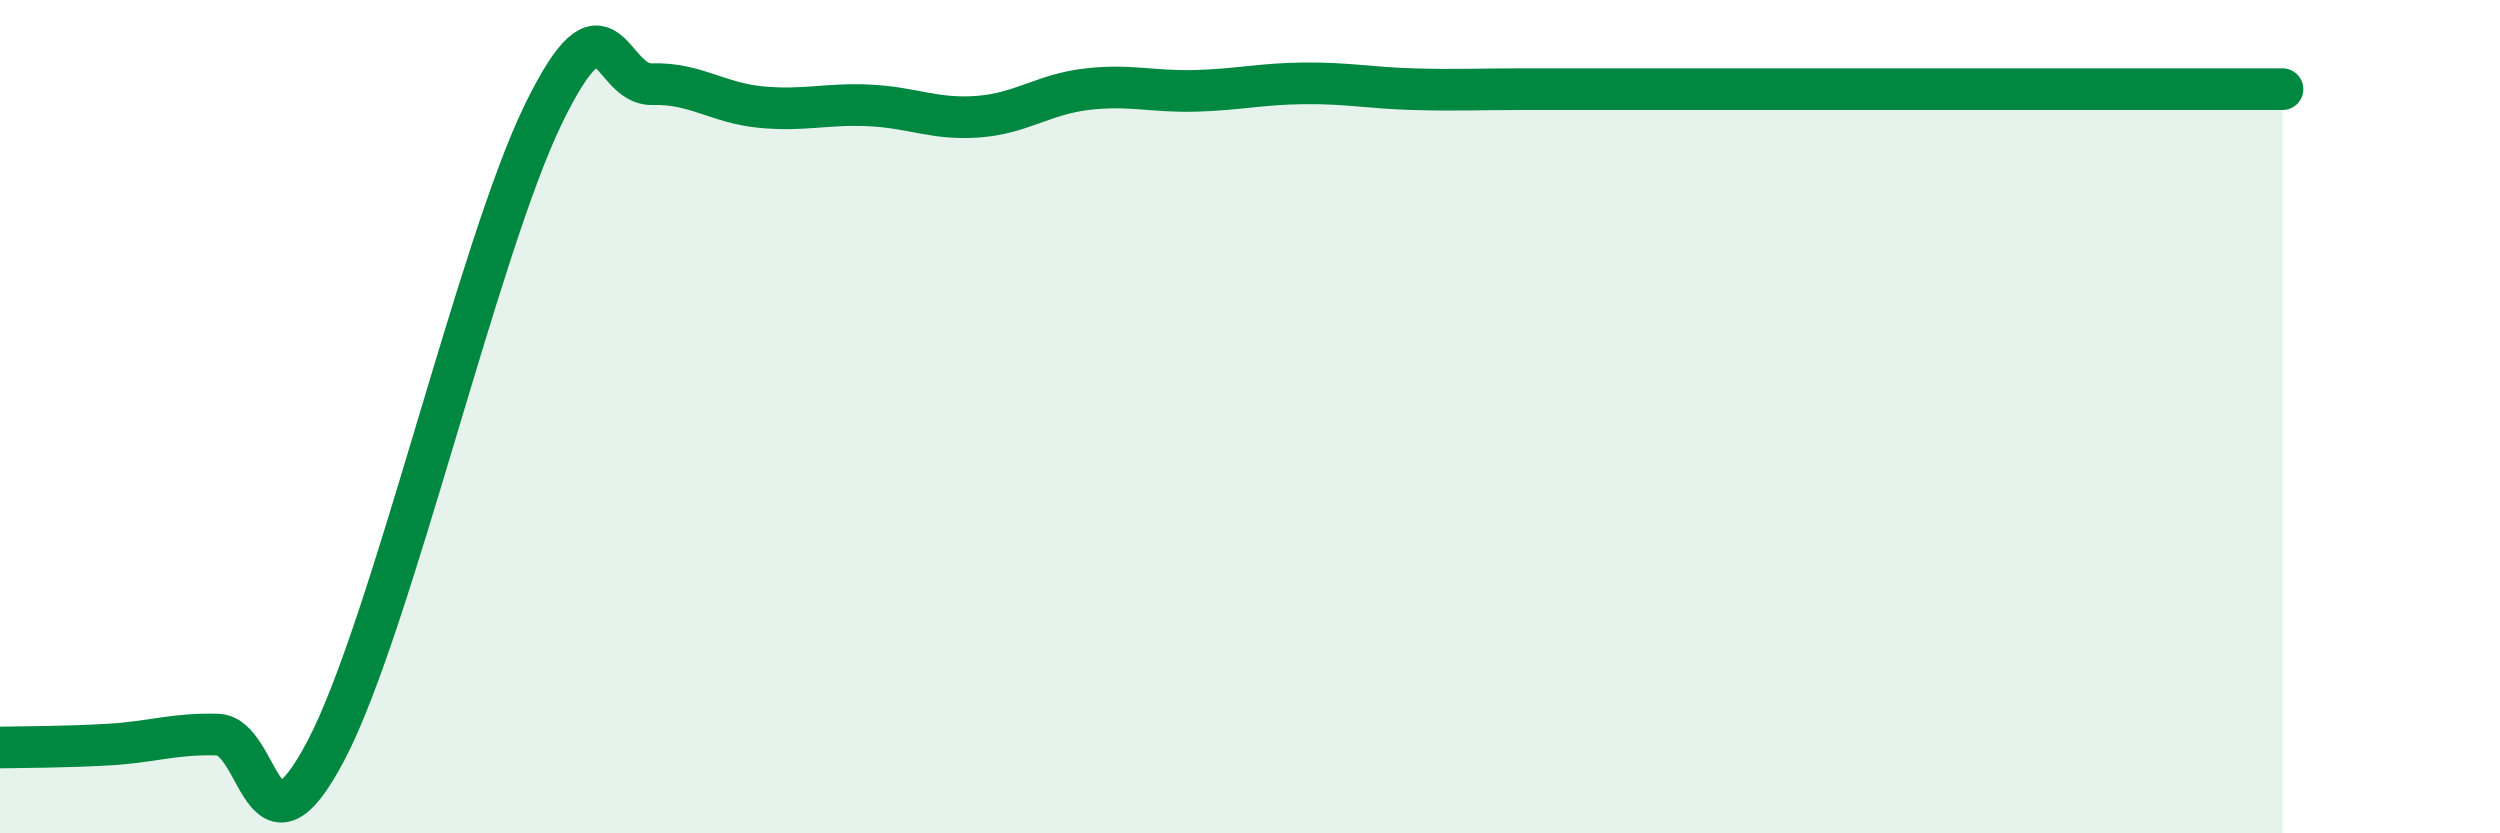
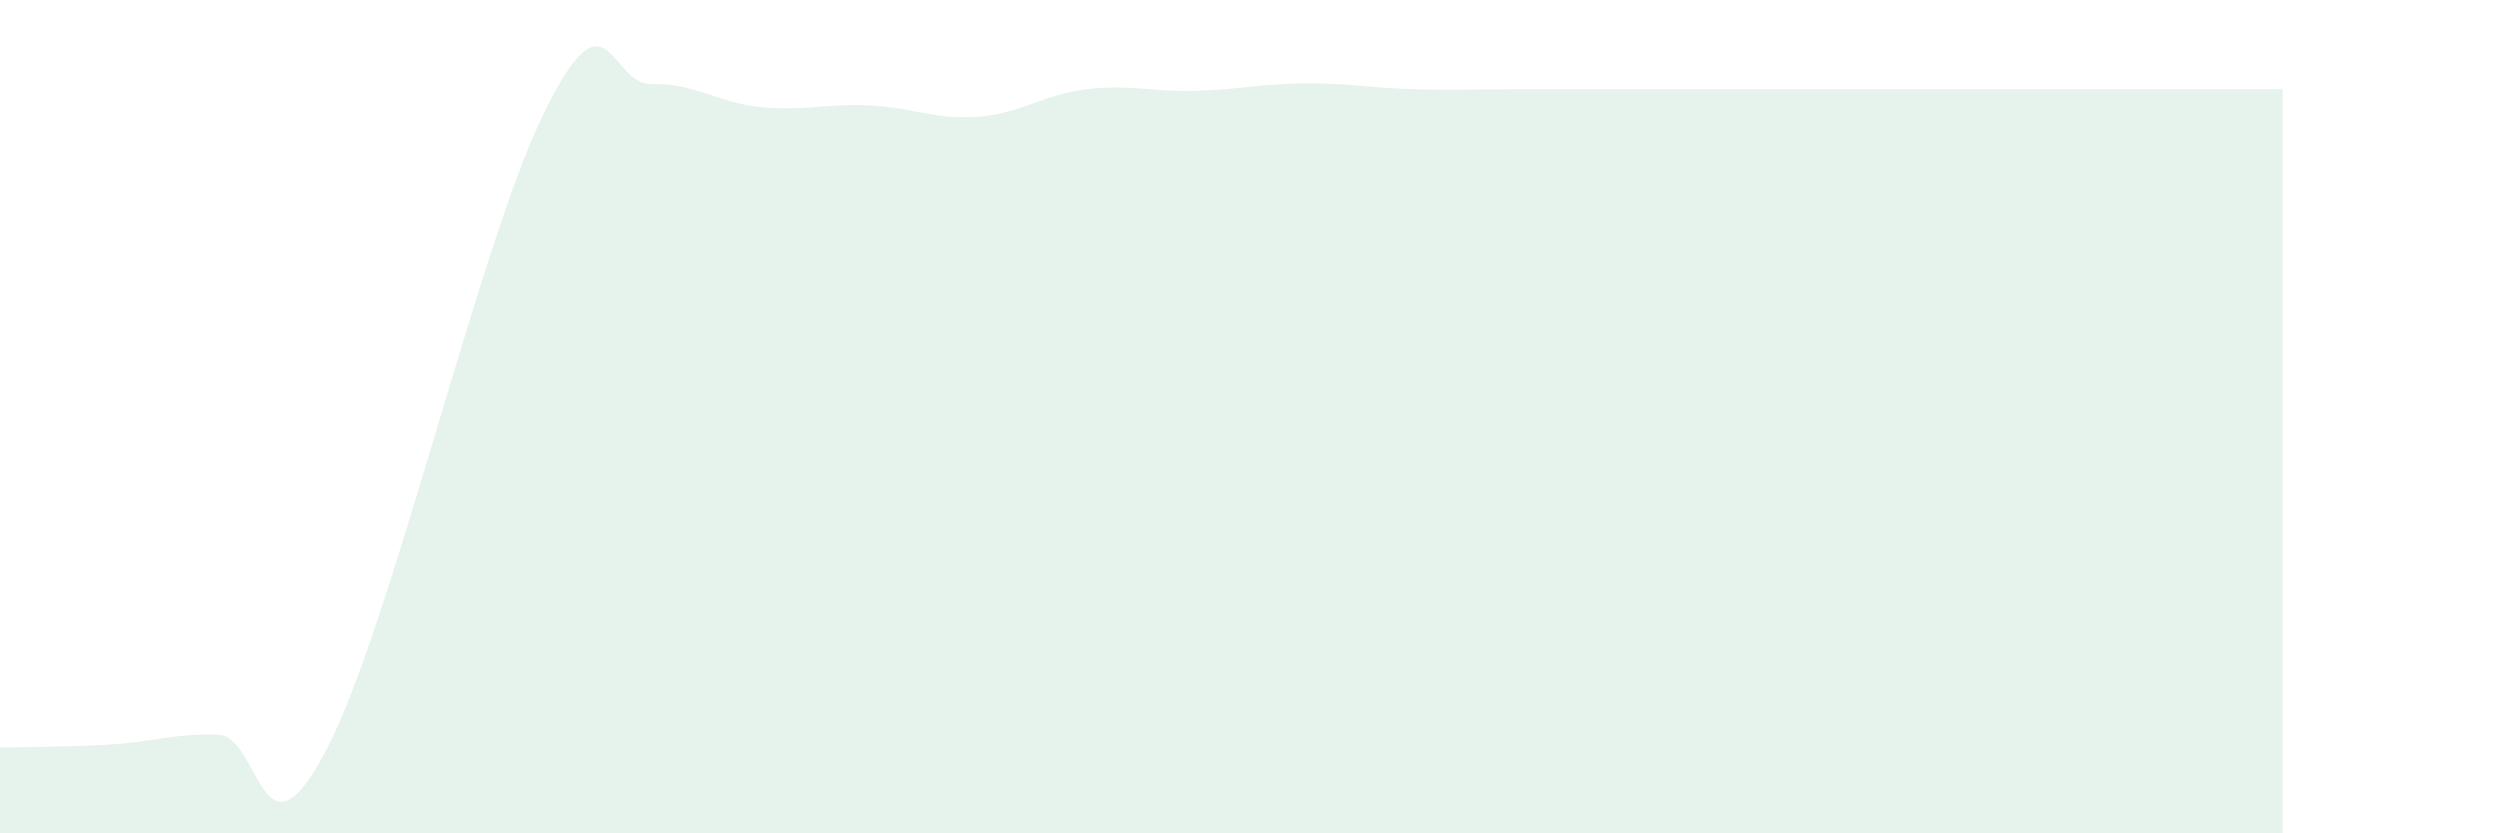
<svg xmlns="http://www.w3.org/2000/svg" width="60" height="20" viewBox="0 0 60 20">
  <path d="M 0,17.94 C 0.52,17.93 1.57,17.93 2.61,17.87 C 3.65,17.81 4.18,17.6 5.22,17.63 C 6.26,17.66 6.27,20.98 7.83,18 C 9.39,15.02 11.48,5.94 13.04,2.74 C 14.6,-0.46 14.61,2.05 15.65,2.02 C 16.69,1.99 17.22,2.47 18.26,2.57 C 19.3,2.67 19.83,2.48 20.87,2.53 C 21.91,2.58 22.44,2.88 23.48,2.8 C 24.52,2.72 25.05,2.26 26.09,2.14 C 27.13,2.02 27.66,2.21 28.7,2.18 C 29.74,2.15 30.26,2.01 31.3,2 C 32.34,1.99 32.87,2.11 33.91,2.14 C 34.95,2.17 35.48,2.14 36.52,2.14 C 37.56,2.14 38.09,2.14 39.13,2.14 C 40.17,2.14 40.7,2.14 41.74,2.14 C 42.78,2.14 43.31,2.14 44.35,2.14 C 45.39,2.14 45.92,2.14 46.96,2.14 C 48,2.14 48.53,2.14 49.57,2.14 C 50.61,2.14 51.13,2.14 52.17,2.14 C 53.21,2.14 54.26,2.14 54.78,2.14L54.78 20L0 20Z" fill="#008740" opacity="0.1" stroke-linecap="round" stroke-linejoin="round" />
-   <path d="M 0,17.94 C 0.52,17.93 1.57,17.93 2.61,17.87 C 3.65,17.81 4.18,17.6 5.22,17.63 C 6.26,17.66 6.27,20.98 7.83,18 C 9.39,15.02 11.48,5.94 13.04,2.74 C 14.6,-0.46 14.61,2.05 15.65,2.02 C 16.69,1.99 17.22,2.47 18.26,2.57 C 19.3,2.67 19.83,2.48 20.87,2.53 C 21.91,2.58 22.44,2.88 23.48,2.8 C 24.52,2.72 25.05,2.26 26.09,2.14 C 27.13,2.02 27.66,2.21 28.7,2.18 C 29.74,2.15 30.26,2.01 31.3,2 C 32.34,1.99 32.87,2.11 33.91,2.14 C 34.95,2.17 35.48,2.14 36.52,2.14 C 37.56,2.14 38.09,2.14 39.13,2.14 C 40.17,2.14 40.7,2.14 41.74,2.14 C 42.78,2.14 43.31,2.14 44.35,2.14 C 45.39,2.14 45.92,2.14 46.96,2.14 C 48,2.14 48.53,2.14 49.57,2.14 C 50.61,2.14 51.13,2.14 52.17,2.14 C 53.21,2.14 54.26,2.14 54.78,2.14" stroke="#008740" stroke-width="1" fill="none" stroke-linecap="round" stroke-linejoin="round" />
</svg>